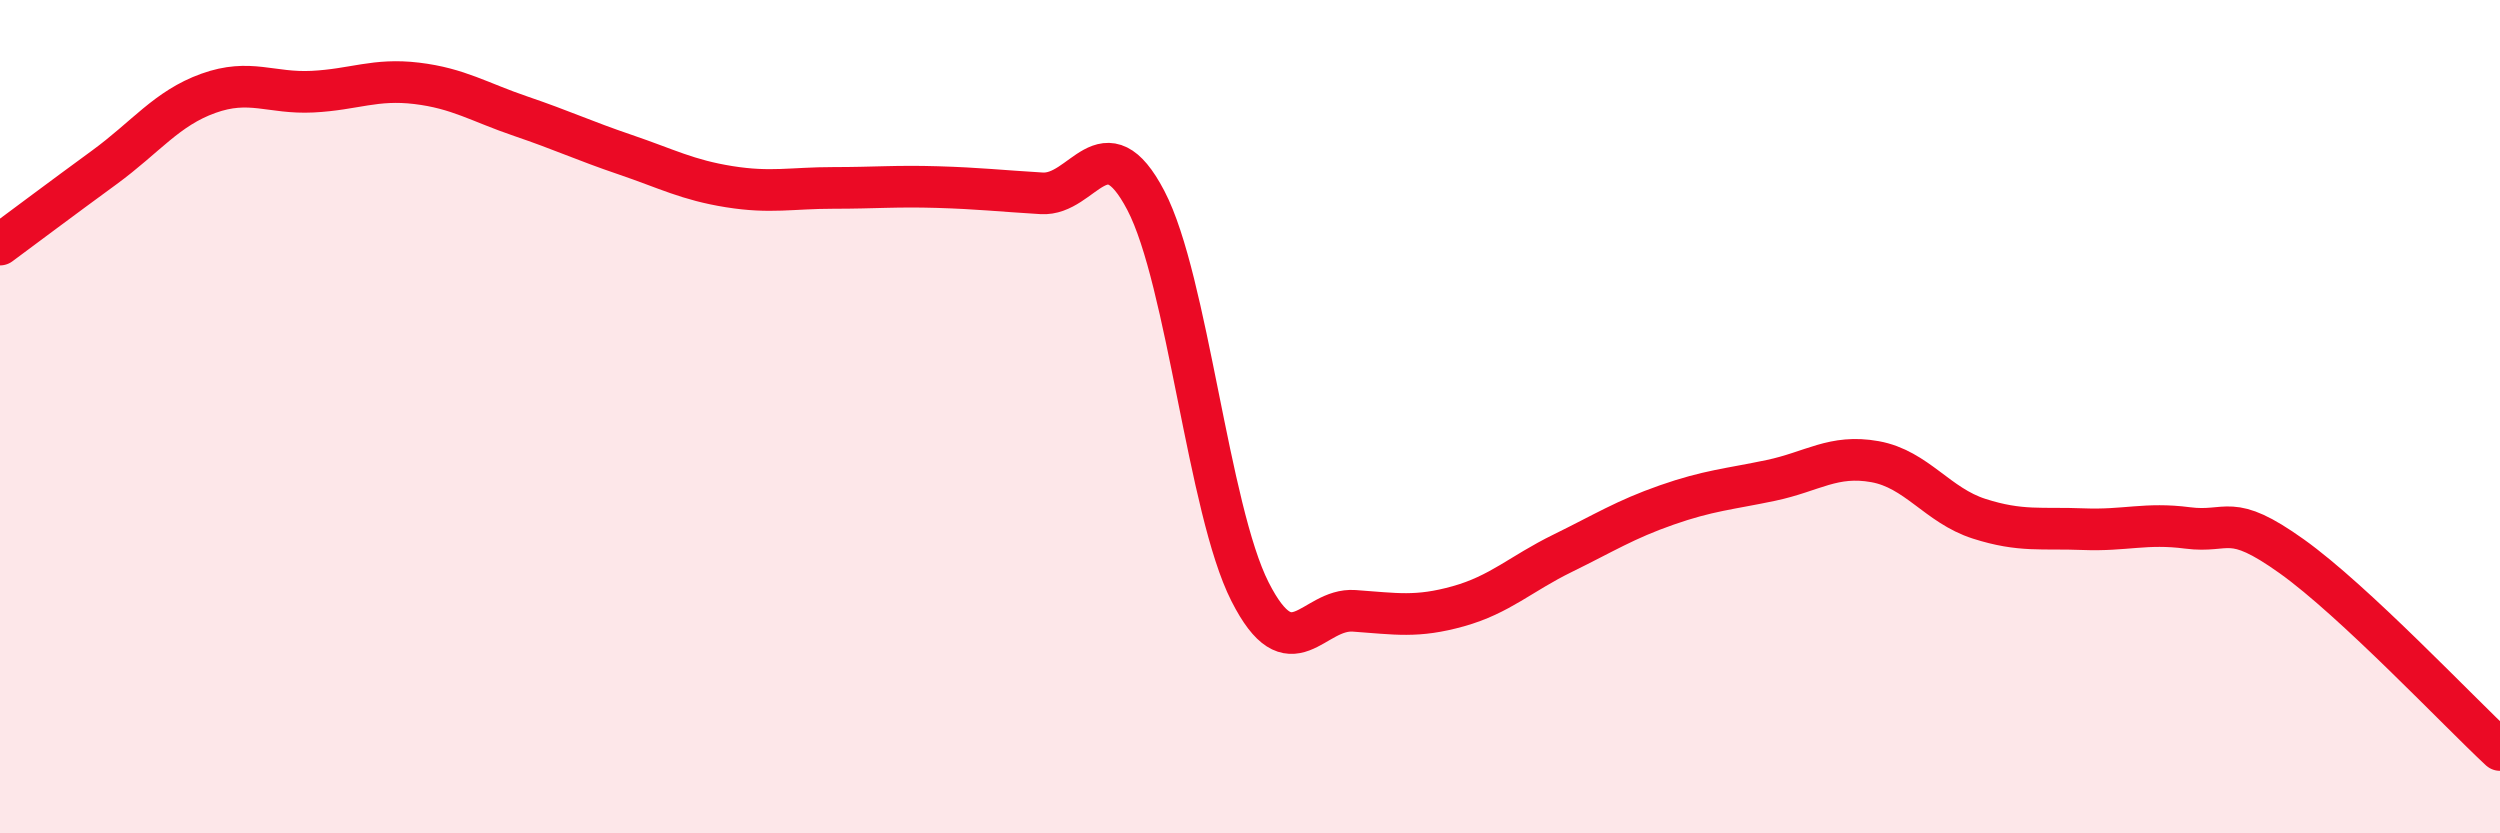
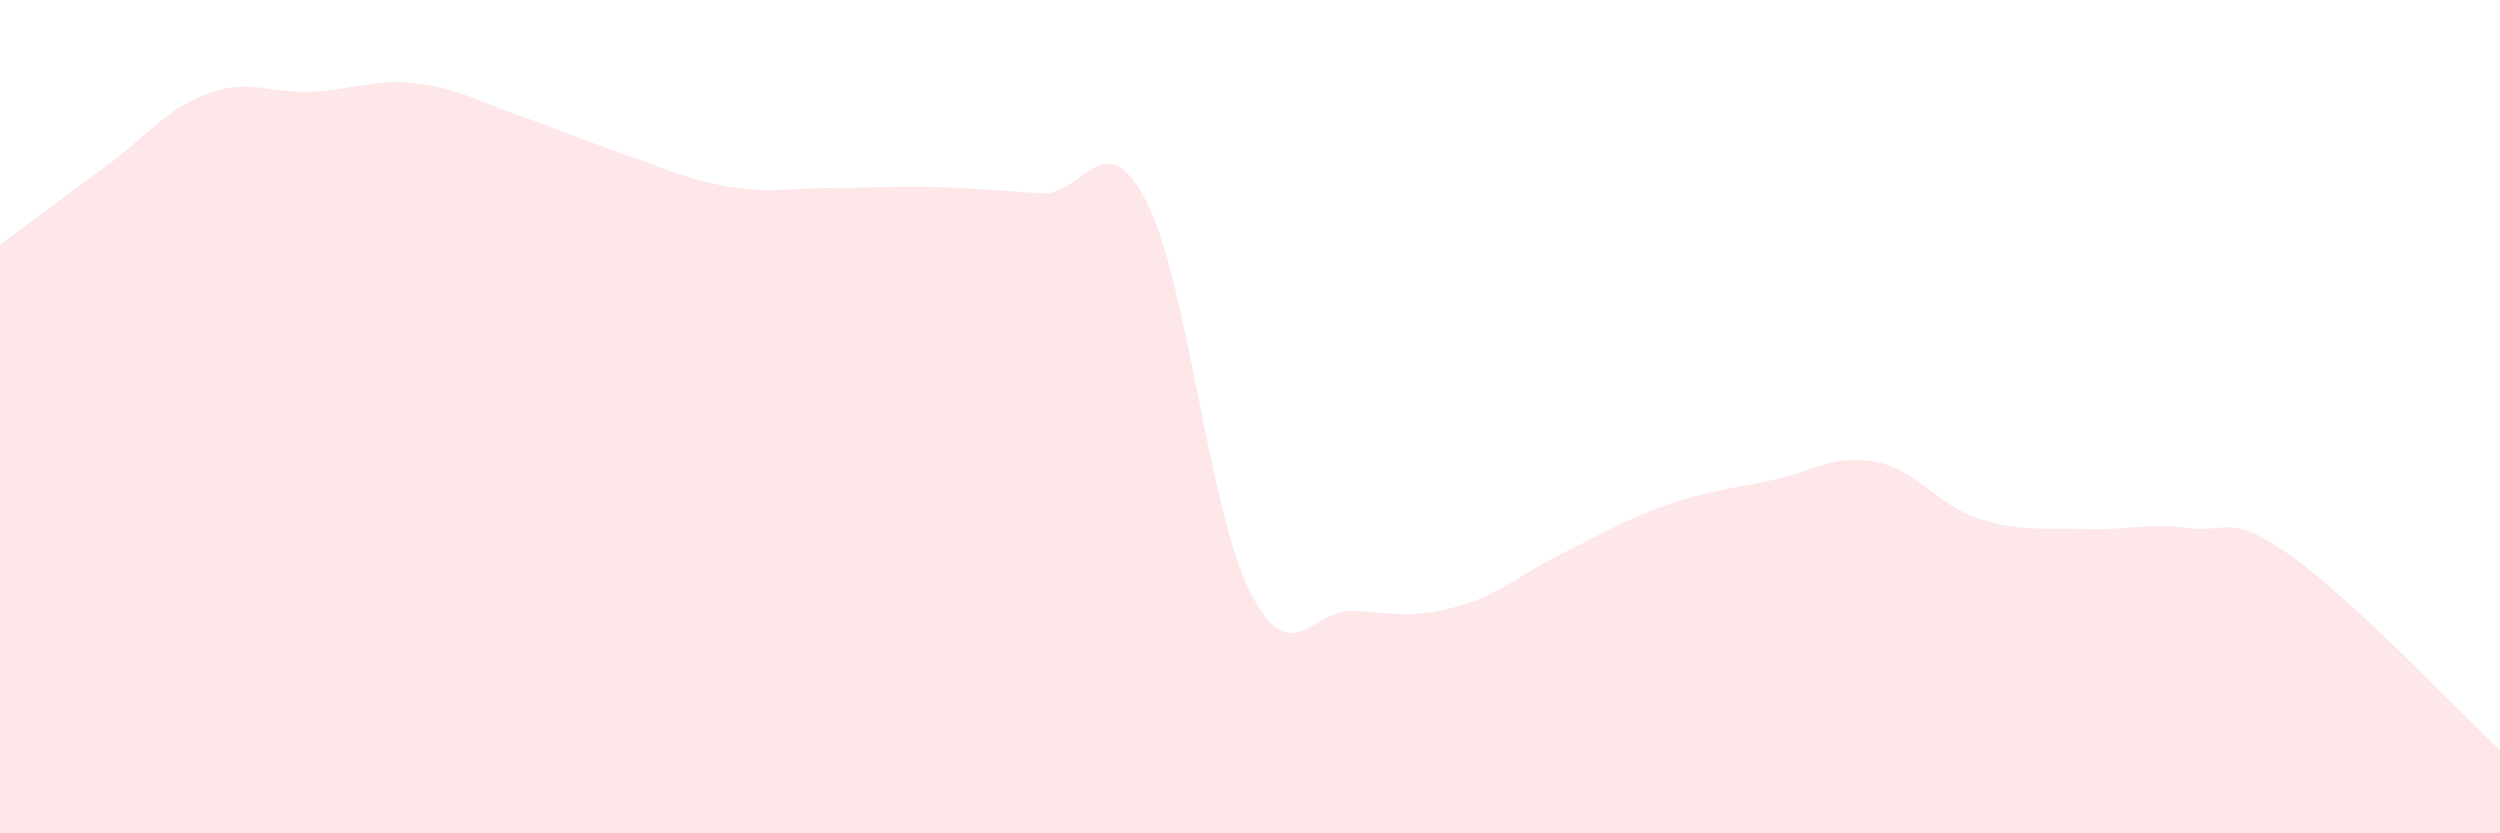
<svg xmlns="http://www.w3.org/2000/svg" width="60" height="20" viewBox="0 0 60 20">
  <path d="M 0,5.87 C 0.5,5.5 1.5,4.75 2.5,4.02 C 3.5,3.29 4,2.6 5,2.24 C 6,1.88 6.5,2.25 7.5,2.2 C 8.5,2.15 9,1.88 10,2 C 11,2.12 11.5,2.45 12.5,2.79 C 13.5,3.13 14,3.37 15,3.71 C 16,4.05 16.5,4.32 17.5,4.48 C 18.5,4.64 19,4.51 20,4.51 C 21,4.51 21.5,4.46 22.5,4.49 C 23.5,4.52 24,4.58 25,4.64 C 26,4.7 26.5,2.9 27.5,4.81 C 28.5,6.72 29,12.23 30,14.2 C 31,16.17 31.5,14.59 32.5,14.66 C 33.5,14.73 34,14.83 35,14.55 C 36,14.27 36.5,13.77 37.5,13.28 C 38.5,12.79 39,12.47 40,12.12 C 41,11.77 41.5,11.74 42.5,11.53 C 43.5,11.32 44,10.9 45,11.08 C 46,11.26 46.5,12.13 47.5,12.45 C 48.5,12.77 49,12.66 50,12.7 C 51,12.74 51.5,12.54 52.5,12.67 C 53.5,12.8 53.5,12.28 55,13.35 C 56.5,14.42 59,17.07 60,18L60 20L0 20Z" fill="#EB0A25" opacity="0.1" stroke-linecap="round" stroke-linejoin="round" />
-   <path d="M 0,5.87 C 0.5,5.5 1.5,4.75 2.5,4.02 C 3.5,3.29 4,2.6 5,2.24 C 6,1.88 6.5,2.25 7.5,2.2 C 8.5,2.15 9,1.88 10,2 C 11,2.12 11.5,2.45 12.5,2.79 C 13.5,3.13 14,3.37 15,3.71 C 16,4.05 16.5,4.32 17.5,4.48 C 18.5,4.64 19,4.51 20,4.51 C 21,4.51 21.5,4.46 22.5,4.49 C 23.5,4.52 24,4.58 25,4.64 C 26,4.7 26.5,2.9 27.5,4.81 C 28.5,6.72 29,12.23 30,14.2 C 31,16.17 31.5,14.59 32.5,14.66 C 33.5,14.73 34,14.83 35,14.55 C 36,14.27 36.5,13.77 37.5,13.28 C 38.5,12.79 39,12.47 40,12.12 C 41,11.77 41.5,11.74 42.5,11.53 C 43.5,11.32 44,10.9 45,11.08 C 46,11.26 46.5,12.13 47.5,12.45 C 48.5,12.77 49,12.66 50,12.7 C 51,12.74 51.5,12.54 52.5,12.67 C 53.5,12.8 53.5,12.28 55,13.35 C 56.5,14.42 59,17.07 60,18" stroke="#EB0A25" stroke-width="1" fill="none" stroke-linecap="round" stroke-linejoin="round" />
</svg>